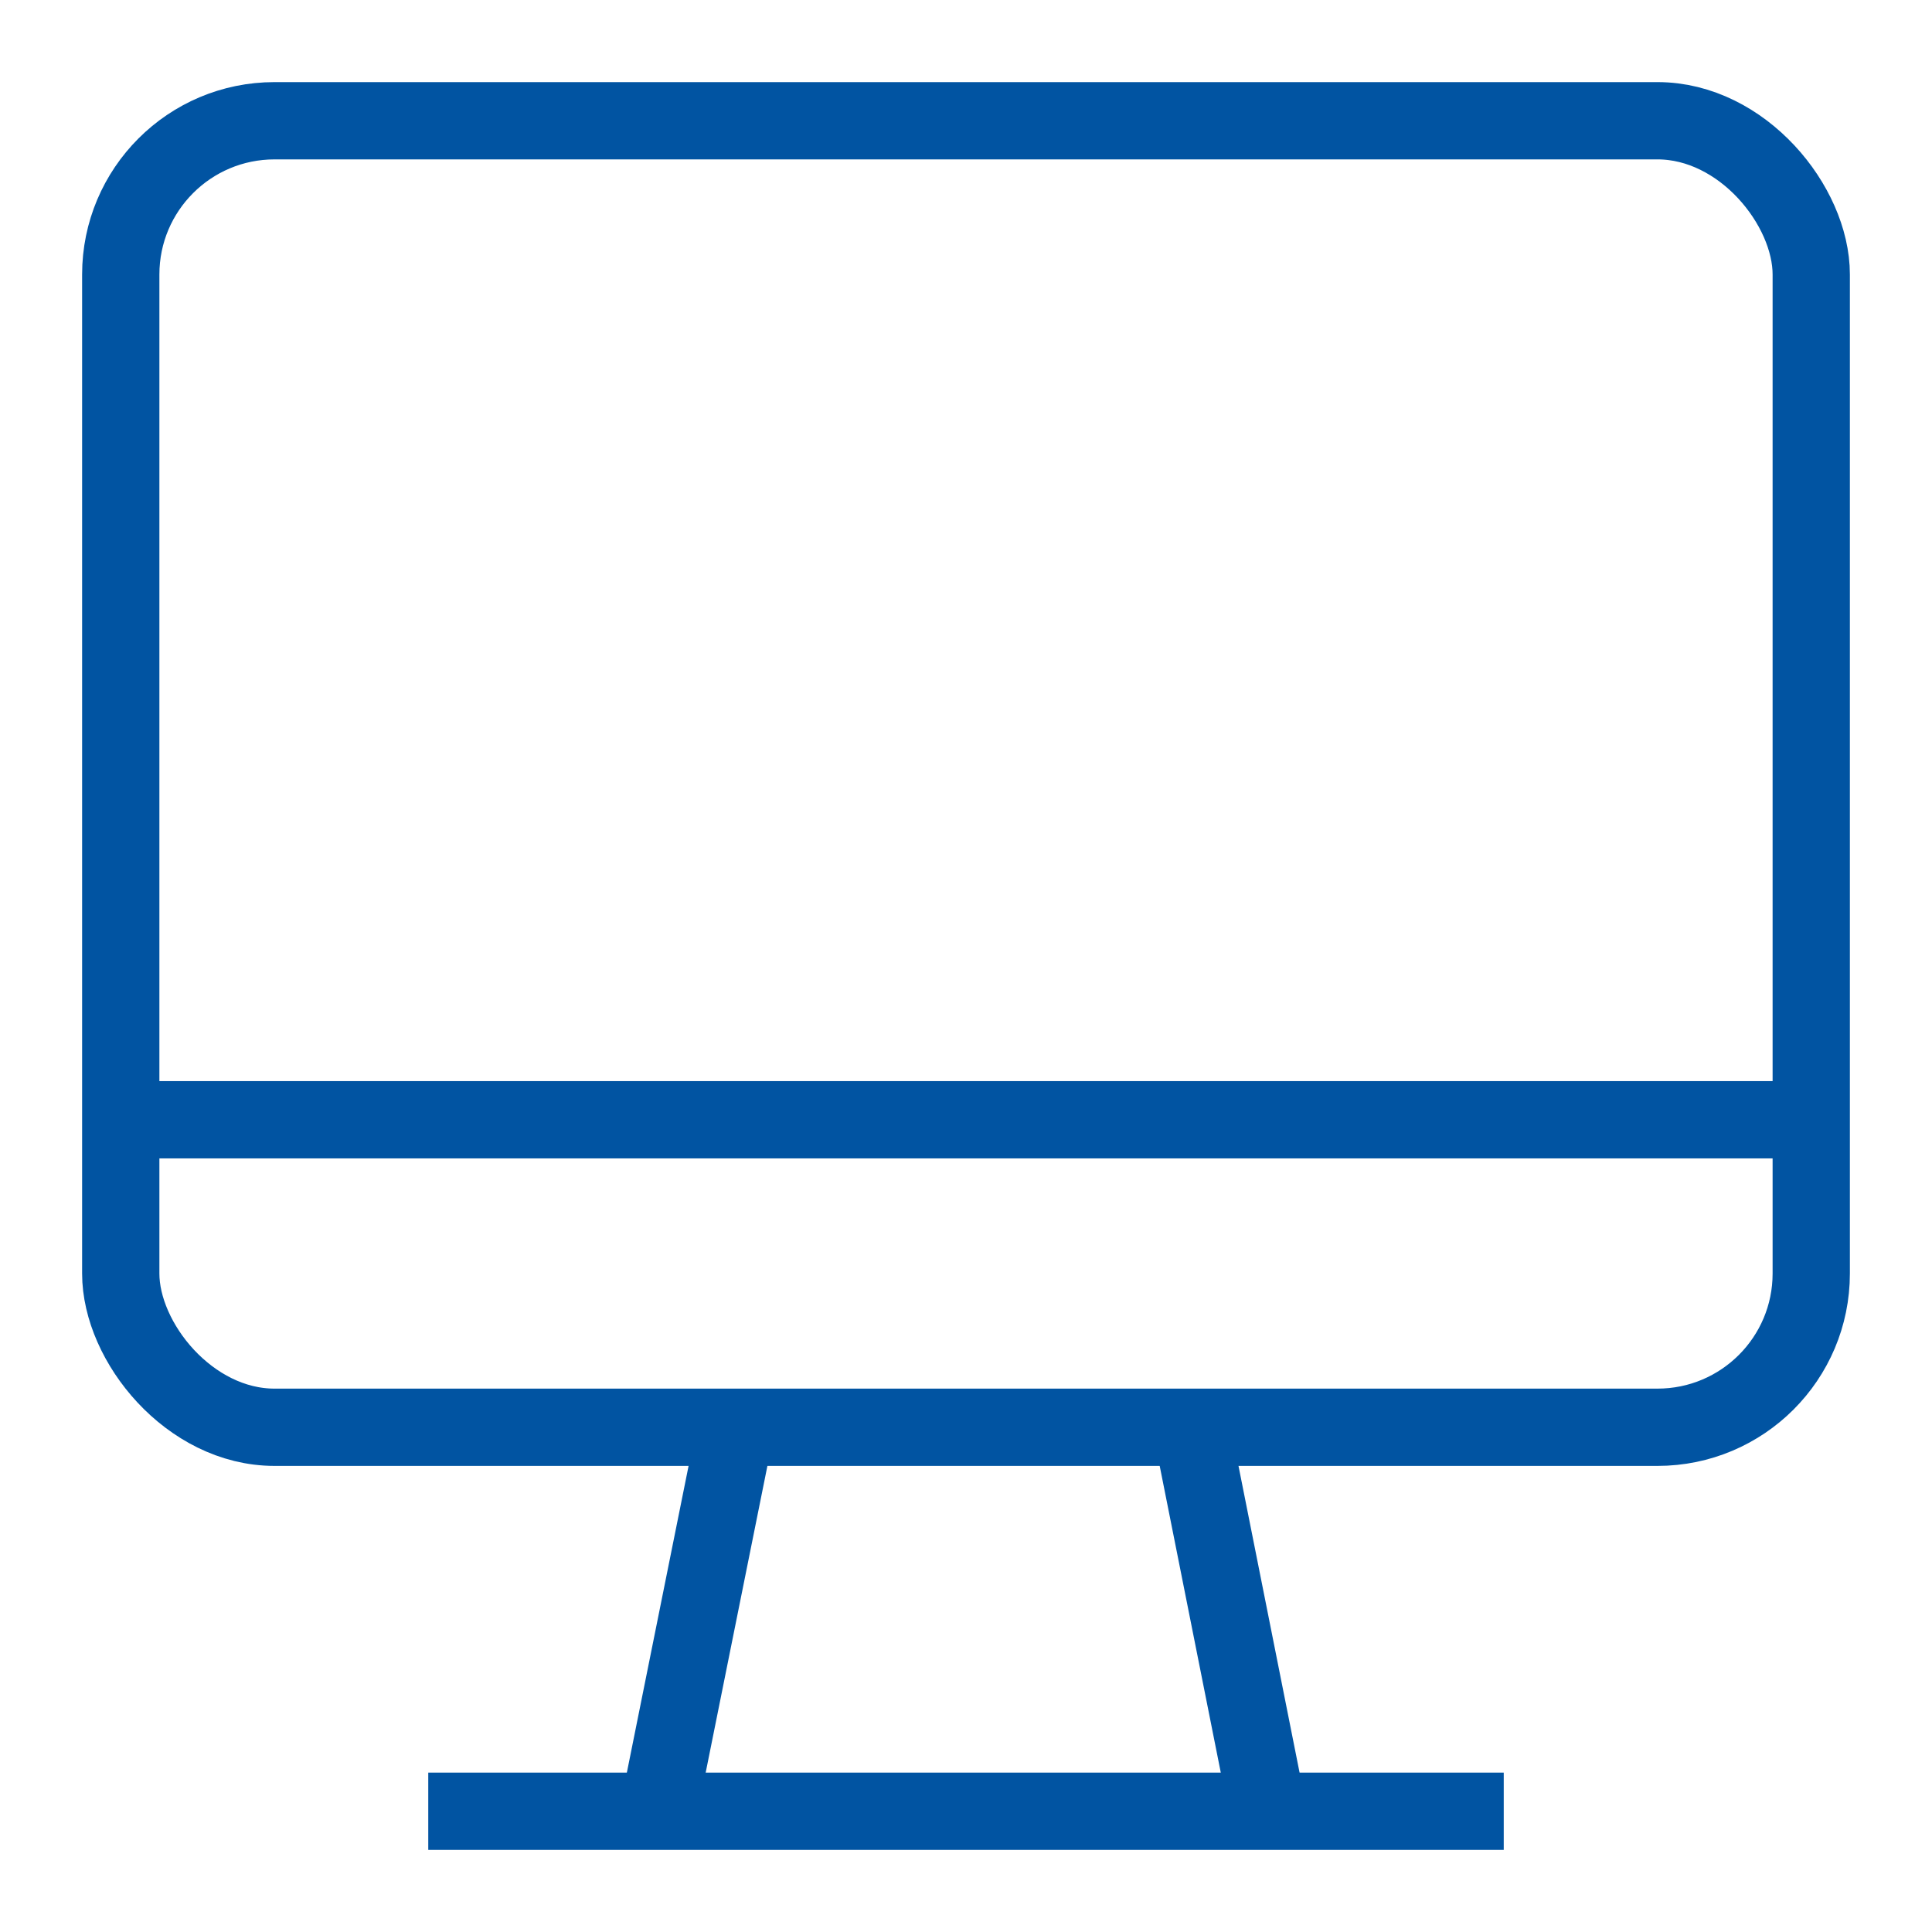
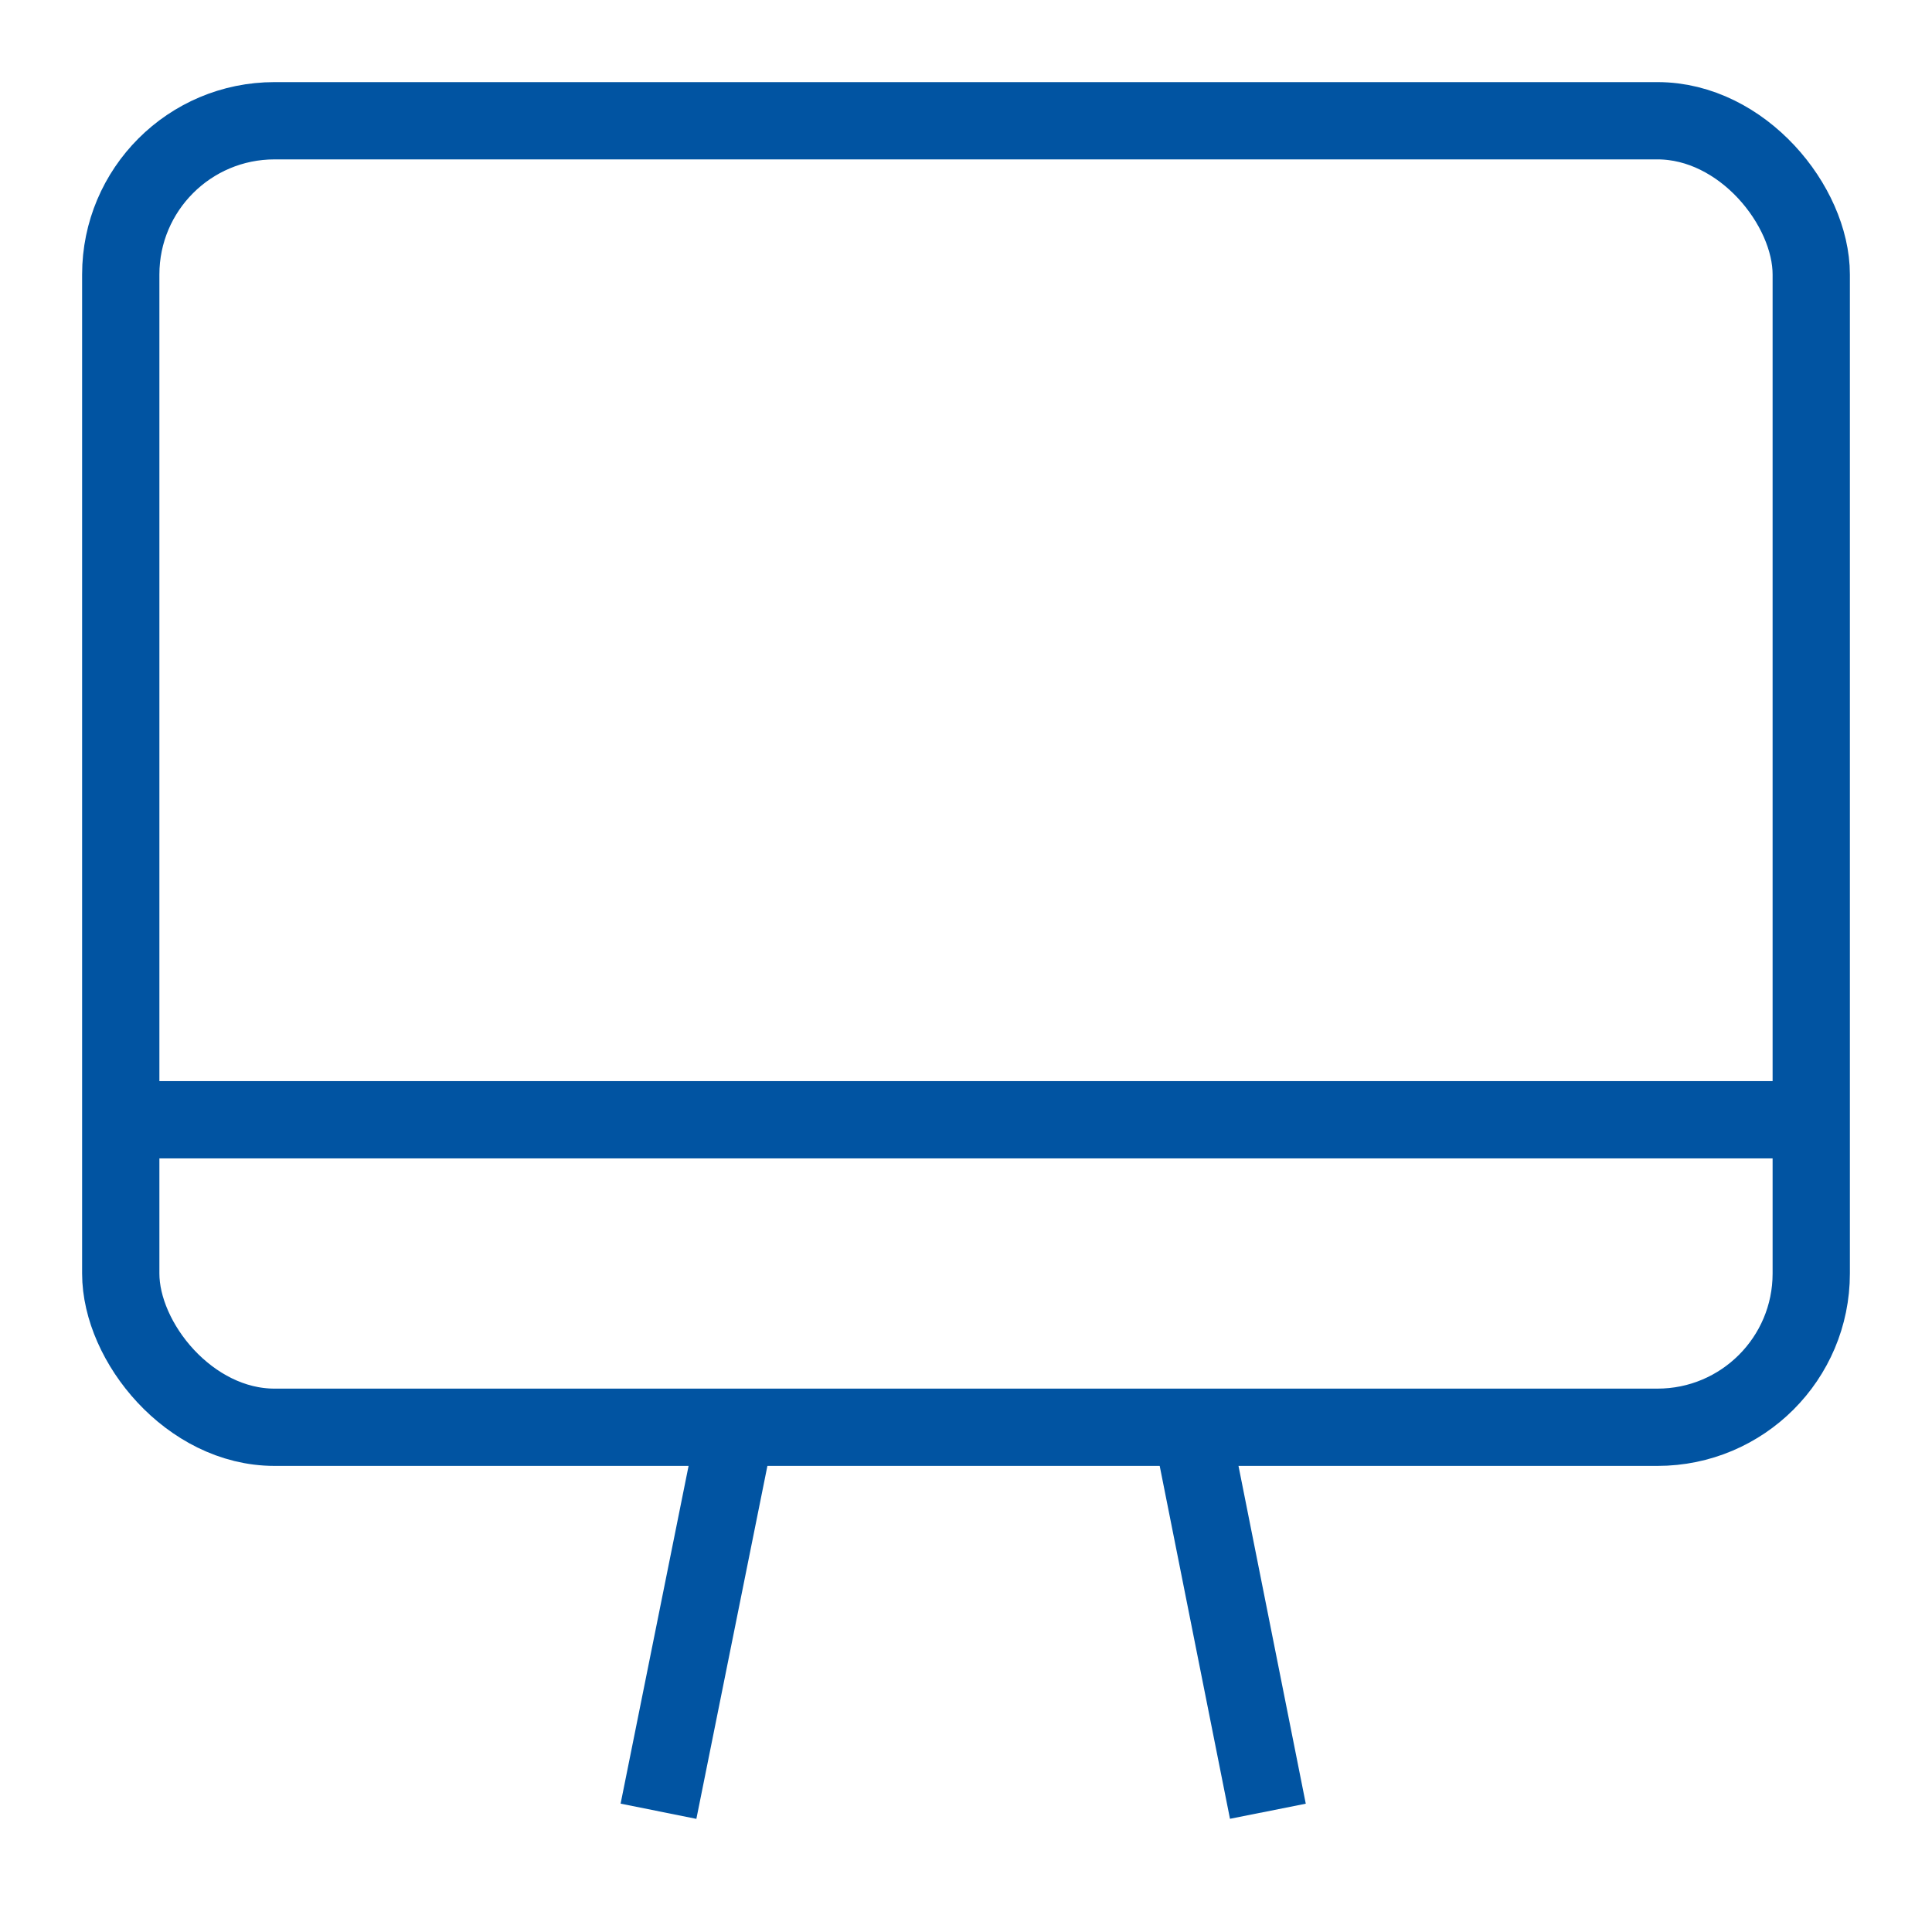
<svg xmlns="http://www.w3.org/2000/svg" width="800px" height="800px" viewBox="0 0 24 24" id="Layer_1" data-name="Layer 1" fill="#000000">
  <g id="SVGRepo_bgCarrier" stroke-width="0" />
  <g id="SVGRepo_tracerCarrier" stroke-linecap="round" stroke-linejoin="round" />
  <g id="SVGRepo_iconCarrier">
    <defs>
      <style>.cls-1{fill:none;stroke:#0154a2;stroke-miterlimit:10;stroke-width:0.96;}</style>
    </defs>
    <line class="cls-1" x1="8.18" y1="22.5" x2="9.14" y2="17.73" />
-     <line class="cls-1" x1="5.32" y1="22.5" x2="18.68" y2="22.5" />
    <rect class="cls-1" x="1.5" y="1.5" width="21" height="16.23" rx="1.91" />
    <line class="cls-1" x1="15.75" y1="22.5" x2="14.8" y2="17.73" />
    <line class="cls-1" x1="1.5" y1="13.91" x2="22.5" y2="13.91" />
  </g>
</svg>